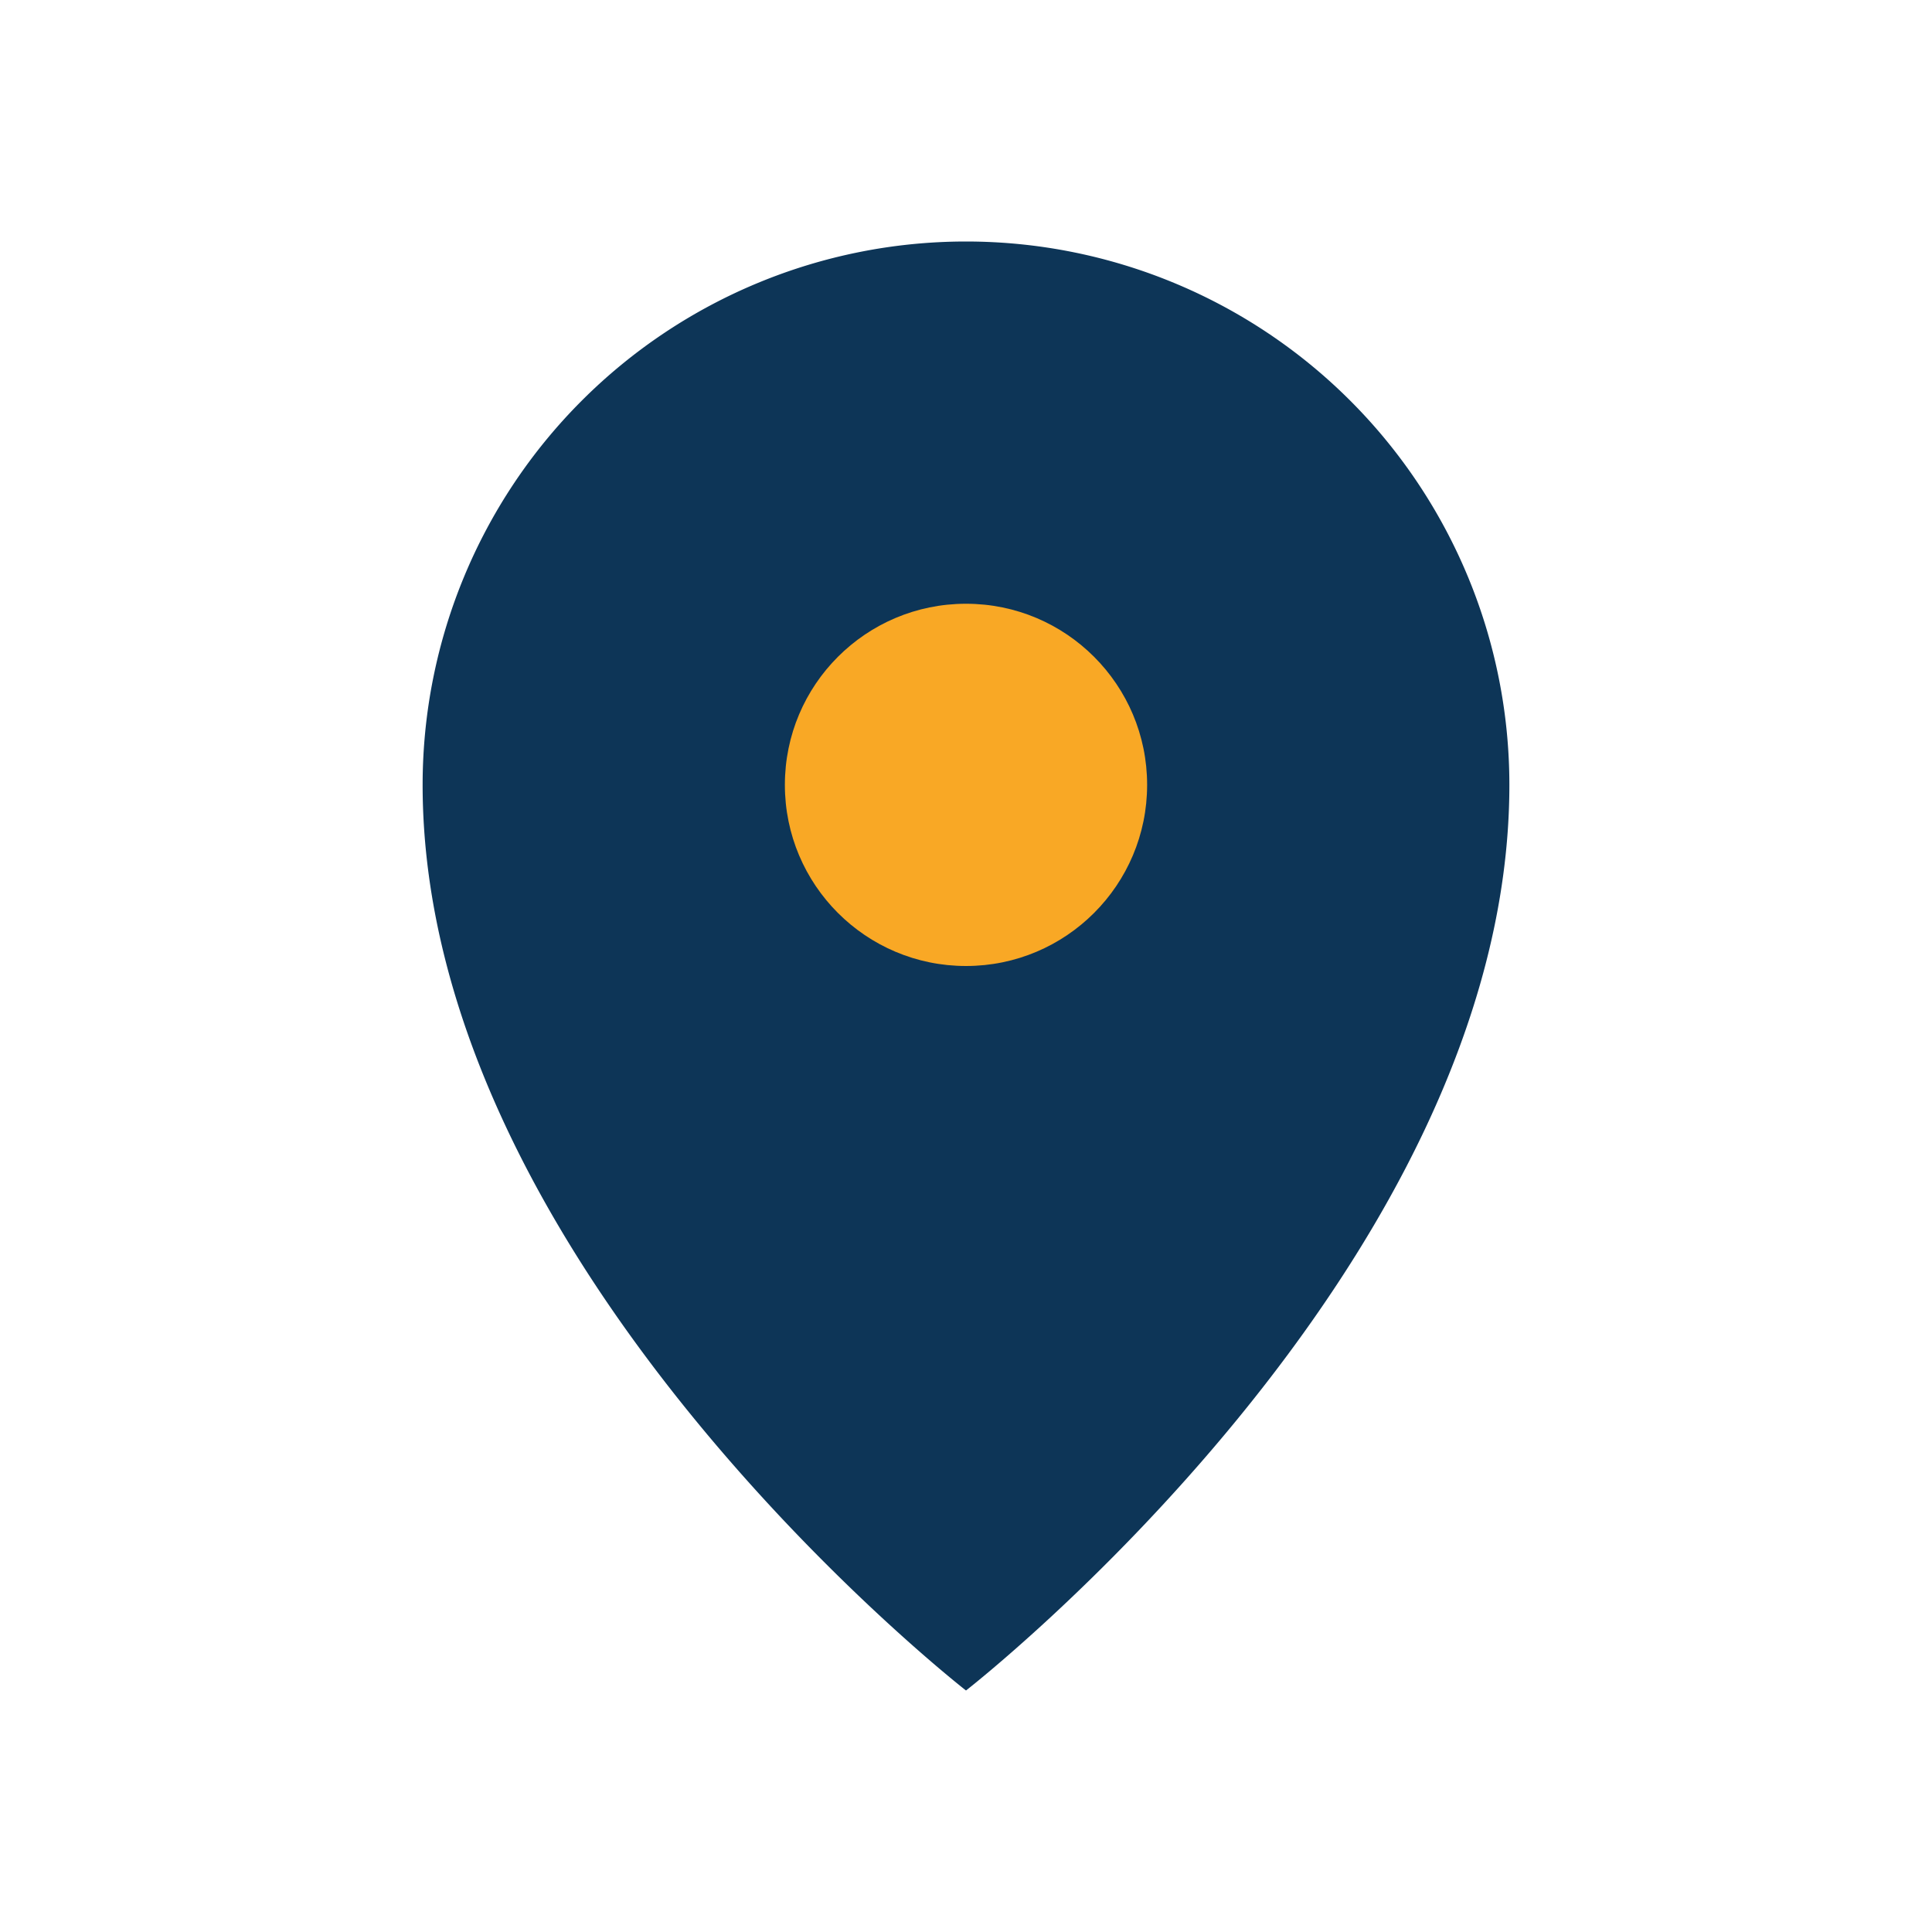
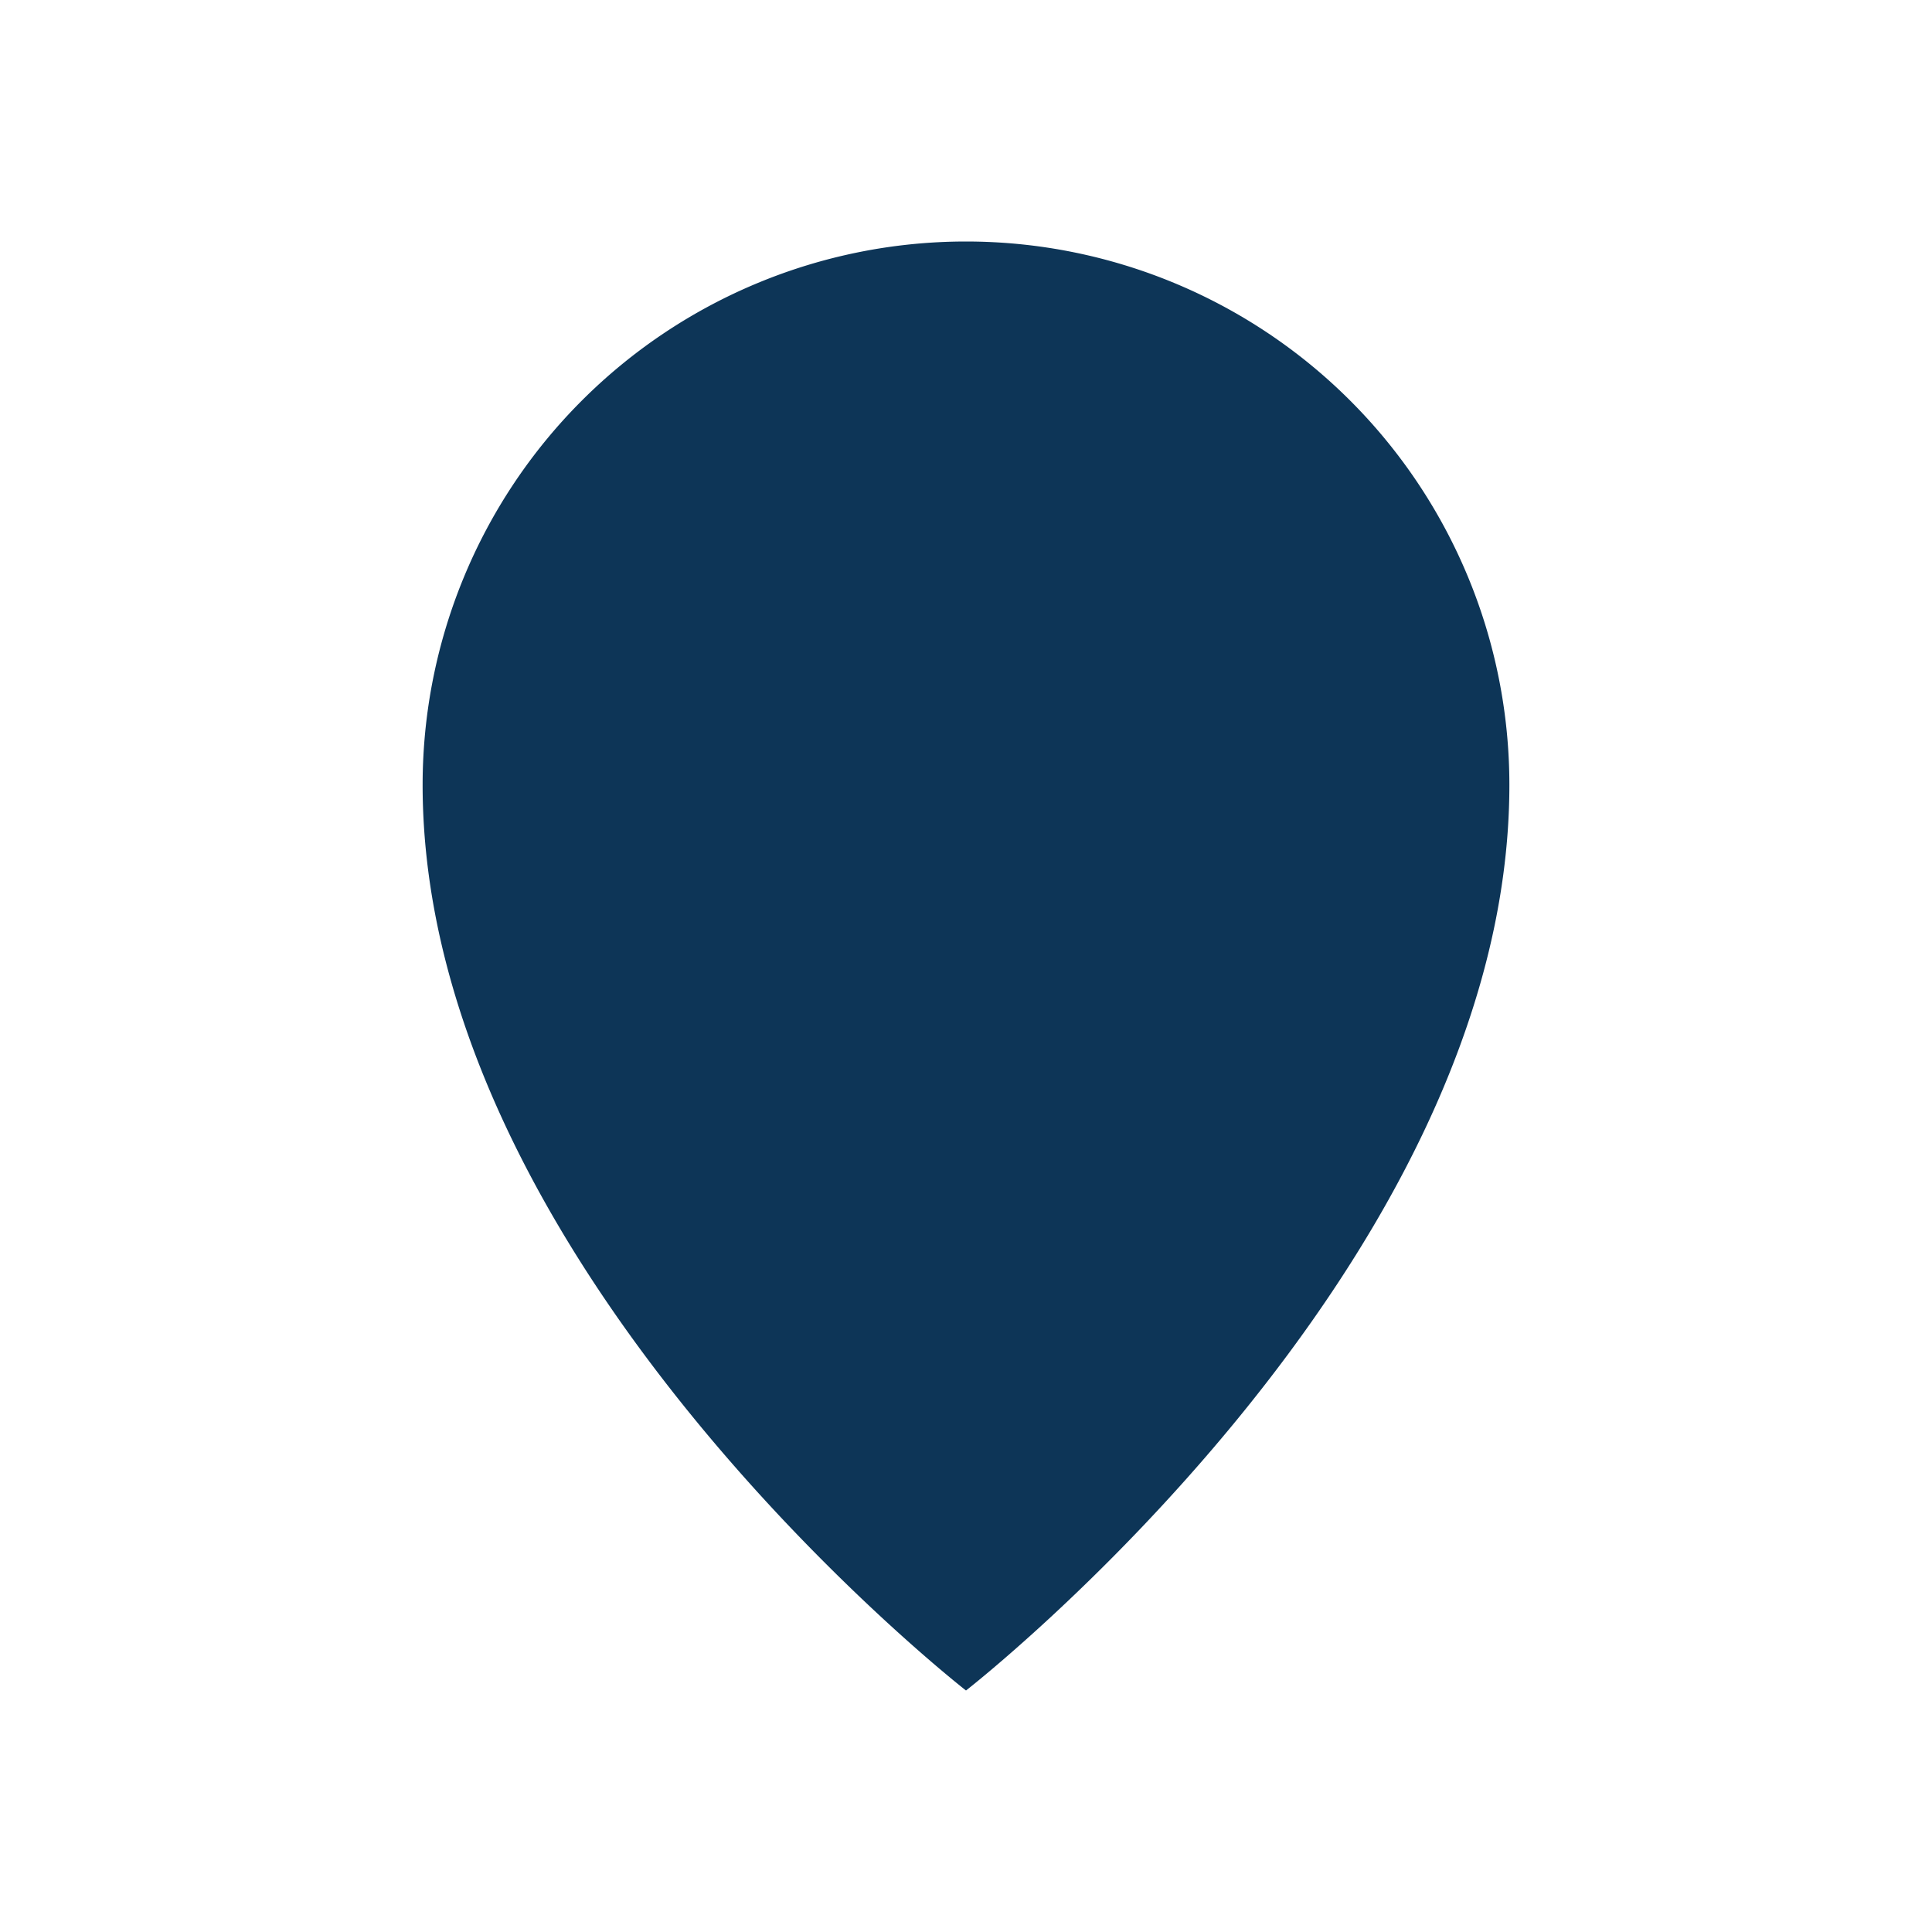
<svg xmlns="http://www.w3.org/2000/svg" width="32" height="32" viewBox="0 0 32 32">
  <path d="M16 4a9 9 0 0 1 9 9c0 8-9 15-9 15S7 21 7 13a9 9 0 0 1 9-9z" fill="#0D3557" />
-   <circle cx="16" cy="13" r="3" fill="#F9A825" />
</svg>